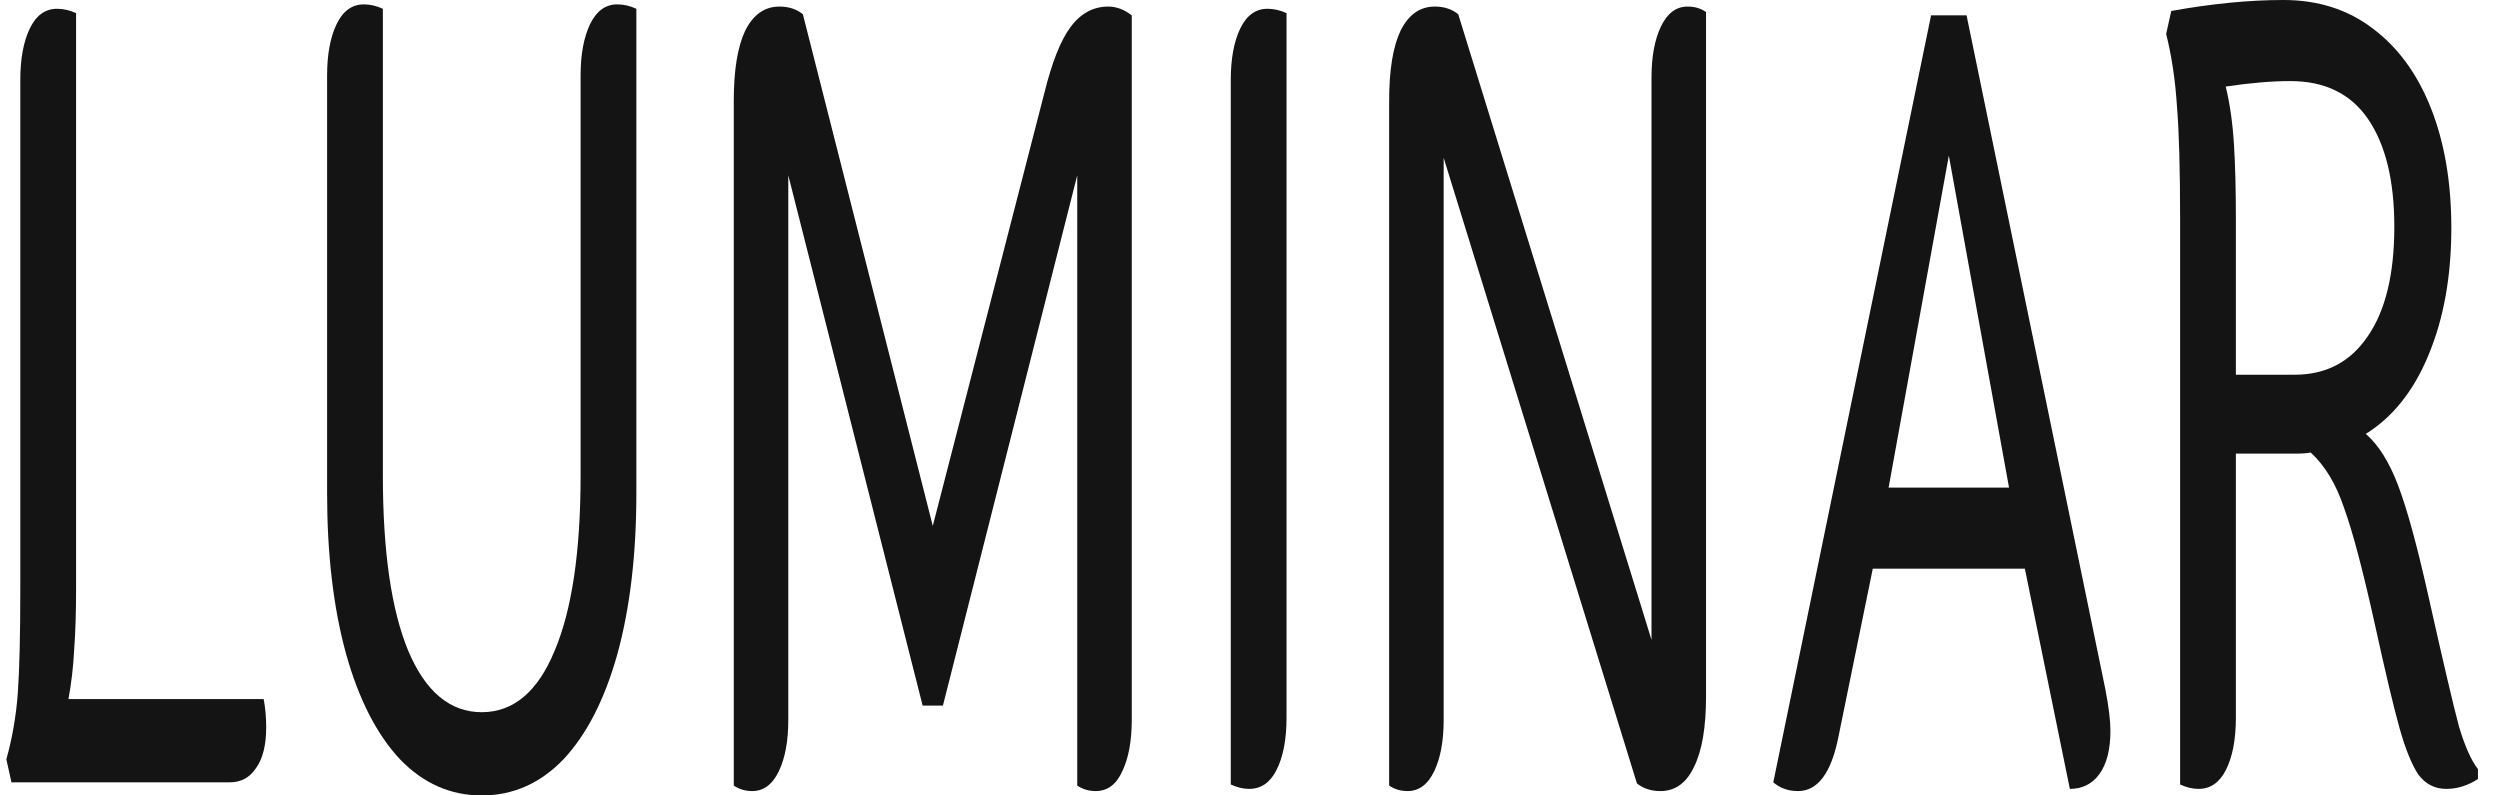
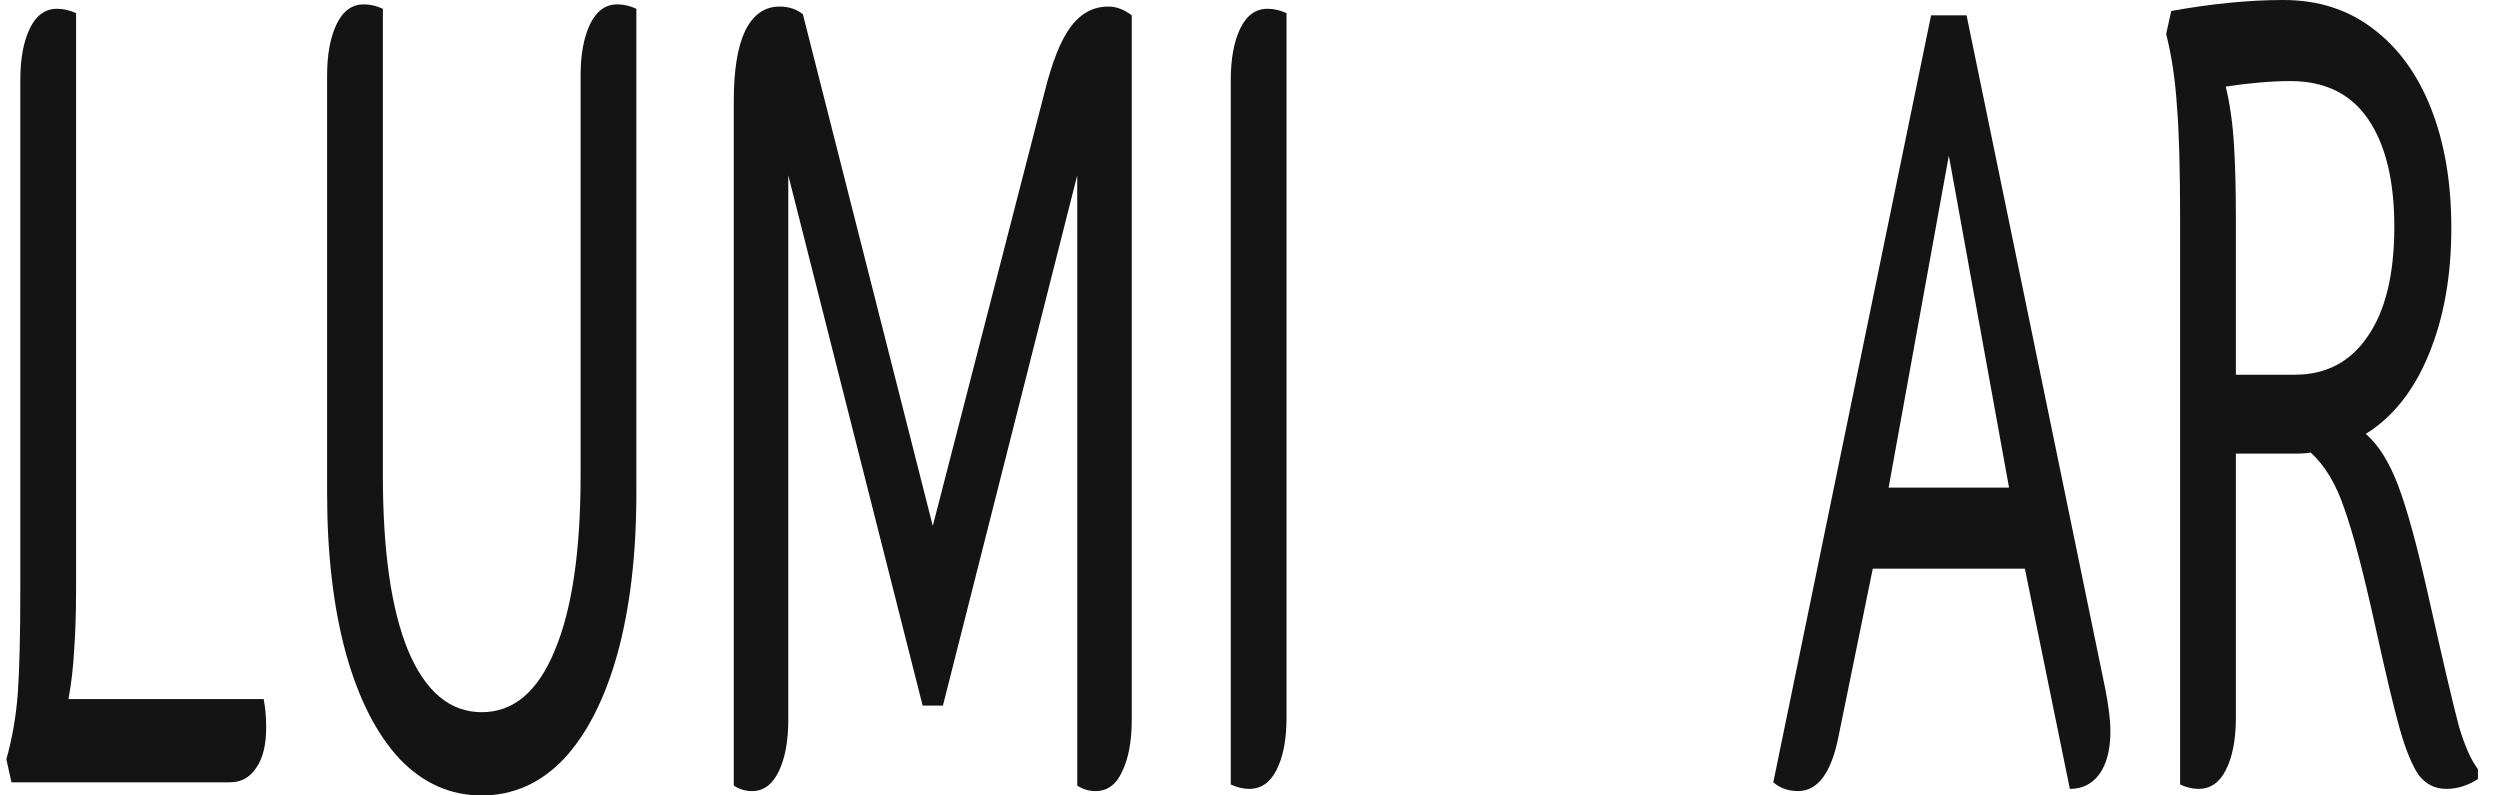
<svg xmlns="http://www.w3.org/2000/svg" width="88" height="28" viewBox="0 0 88 28" fill="none">
  <path d="M9.281 24.606C9.34 24.915 9.37 25.249 9.37 25.609C9.37 26.226 9.251 26.702 9.013 27.036C8.79 27.37 8.485 27.537 8.098 27.537H0.403L0.224 26.727C0.432 25.982 0.566 25.21 0.626 24.413C0.685 23.59 0.715 22.356 0.715 20.711V2.815C0.715 2.07 0.826 1.466 1.049 1.003C1.273 0.54 1.592 0.309 2.009 0.309C2.232 0.309 2.455 0.36 2.678 0.463V20.711C2.678 21.534 2.656 22.253 2.611 22.87C2.581 23.462 2.514 24.04 2.41 24.606H9.281Z" fill="#141414" />
  <path d="M16.957 28C15.857 28 14.898 27.576 14.08 26.727C13.262 25.853 12.63 24.619 12.184 23.025C11.737 21.405 11.514 19.515 11.514 17.355V2.661C11.514 1.916 11.626 1.311 11.849 0.848C12.072 0.386 12.392 0.154 12.808 0.154C13.031 0.154 13.254 0.206 13.477 0.309V16.738C13.477 19.412 13.775 21.469 14.37 22.909C14.979 24.349 15.842 25.069 16.957 25.069C18.073 25.069 18.928 24.349 19.522 22.909C20.132 21.469 20.437 19.412 20.437 16.738V2.661C20.437 1.916 20.549 1.311 20.772 0.848C20.995 0.386 21.314 0.154 21.731 0.154C21.954 0.154 22.177 0.206 22.4 0.309V17.355C22.4 19.515 22.177 21.405 21.731 23.025C21.285 24.619 20.653 25.853 19.835 26.727C19.017 27.576 18.058 28 16.957 28Z" fill="#141414" />
  <path d="M26.476 27.846C26.238 27.846 26.023 27.782 25.829 27.653V3.548C25.829 2.468 25.963 1.646 26.231 1.08C26.514 0.514 26.915 0.231 27.436 0.231C27.763 0.231 28.038 0.321 28.261 0.501L32.834 18.512L36.76 3.278C37.027 2.198 37.332 1.427 37.674 0.964C38.031 0.476 38.477 0.231 39.013 0.231C39.295 0.231 39.57 0.334 39.838 0.54V25.339C39.838 26.084 39.726 26.689 39.503 27.151C39.295 27.614 38.983 27.846 38.566 27.846C38.328 27.846 38.113 27.782 37.919 27.653V6.171L33.191 24.837H32.477L27.748 6.171V25.339C27.748 26.084 27.636 26.689 27.413 27.151C27.19 27.614 26.878 27.846 26.476 27.846Z" fill="#141414" />
  <path d="M43.97 27.769C43.761 27.769 43.546 27.717 43.323 27.614V2.815C43.323 2.07 43.434 1.466 43.657 1.003C43.88 0.54 44.2 0.309 44.617 0.309C44.84 0.309 45.063 0.36 45.286 0.463V25.262C45.286 26.033 45.167 26.65 44.929 27.113C44.706 27.55 44.386 27.769 43.97 27.769Z" fill="#141414" />
-   <path d="M49.545 27.846C49.307 27.846 49.092 27.782 48.898 27.653V3.548C48.898 2.468 49.032 1.646 49.3 1.08C49.582 0.514 49.984 0.231 50.504 0.231C50.832 0.231 51.107 0.321 51.33 0.501L58.133 22.523V2.738C58.133 1.993 58.245 1.388 58.468 0.926C58.691 0.463 59.003 0.231 59.405 0.231C59.657 0.231 59.873 0.296 60.052 0.424V24.529C60.052 25.609 59.91 26.432 59.628 26.997C59.36 27.563 58.966 27.846 58.446 27.846C58.118 27.846 57.843 27.756 57.62 27.576L50.817 5.554V25.339C50.817 26.084 50.705 26.689 50.482 27.151C50.259 27.614 49.947 27.846 49.545 27.846Z" fill="#141414" />
  <path d="M63.29 27.846C62.947 27.846 62.657 27.743 62.42 27.537L67.974 0.54H69.223L74.108 24.259C74.227 24.876 74.287 25.365 74.287 25.724C74.287 26.393 74.153 26.907 73.885 27.267C73.632 27.602 73.29 27.769 72.859 27.769L71.275 20.017H65.922L64.717 25.917C64.464 27.203 63.989 27.846 63.29 27.846ZM70.718 17.163L68.599 5.477L66.479 17.163H70.718Z" fill="#141414" />
  <path d="M85.462 20.904C85.997 23.295 86.362 24.85 86.555 25.57C86.763 26.265 86.986 26.766 87.224 27.074V27.422C86.867 27.653 86.495 27.769 86.109 27.769C85.707 27.769 85.38 27.602 85.127 27.267C84.889 26.907 84.666 26.355 84.458 25.609C84.25 24.863 83.96 23.642 83.588 21.945C83.172 20.068 82.815 18.718 82.517 17.895C82.235 17.047 81.841 16.391 81.335 15.928C81.216 15.954 81.045 15.967 80.822 15.967H78.703V25.262C78.703 26.033 78.584 26.65 78.346 27.113C78.123 27.55 77.803 27.769 77.387 27.769C77.179 27.769 76.963 27.717 76.74 27.614V7.713C76.74 5.965 76.703 4.641 76.629 3.741C76.569 2.815 76.443 1.967 76.249 1.196L76.428 0.386C77.855 0.129 79.171 0 80.376 0C81.595 0 82.644 0.334 83.521 1.003C84.413 1.671 85.098 2.61 85.573 3.818C86.049 5.027 86.287 6.428 86.287 8.022C86.287 9.719 86.02 11.21 85.484 12.496C84.964 13.756 84.228 14.681 83.276 15.273C83.722 15.658 84.101 16.263 84.413 17.085C84.726 17.908 85.075 19.181 85.462 20.904ZM78.346 3.047C78.495 3.664 78.591 4.345 78.636 5.091C78.681 5.811 78.703 6.685 78.703 7.713V13.19H80.778C81.878 13.19 82.733 12.74 83.343 11.84C83.967 10.94 84.28 9.655 84.28 7.983C84.28 6.364 83.975 5.104 83.365 4.204C82.755 3.304 81.841 2.854 80.621 2.854C79.967 2.854 79.209 2.918 78.346 3.047Z" fill="#141414" />
</svg>